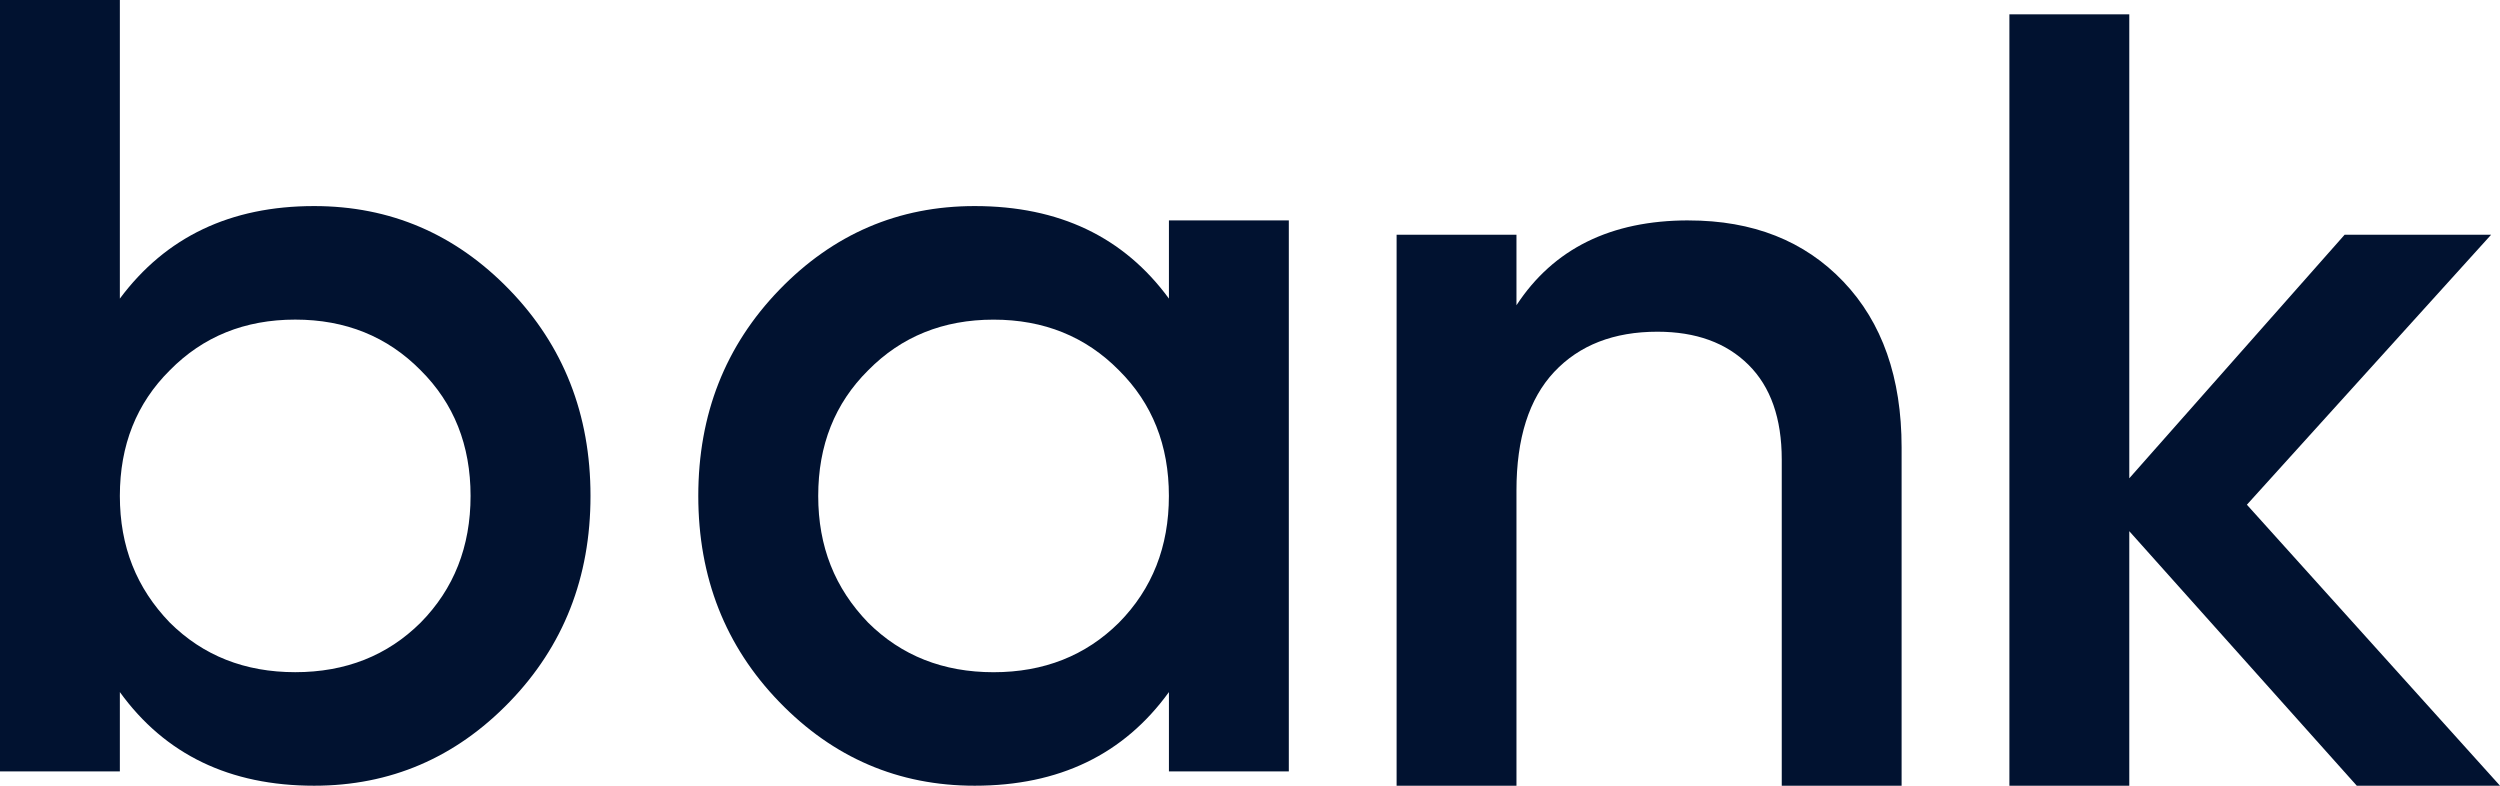
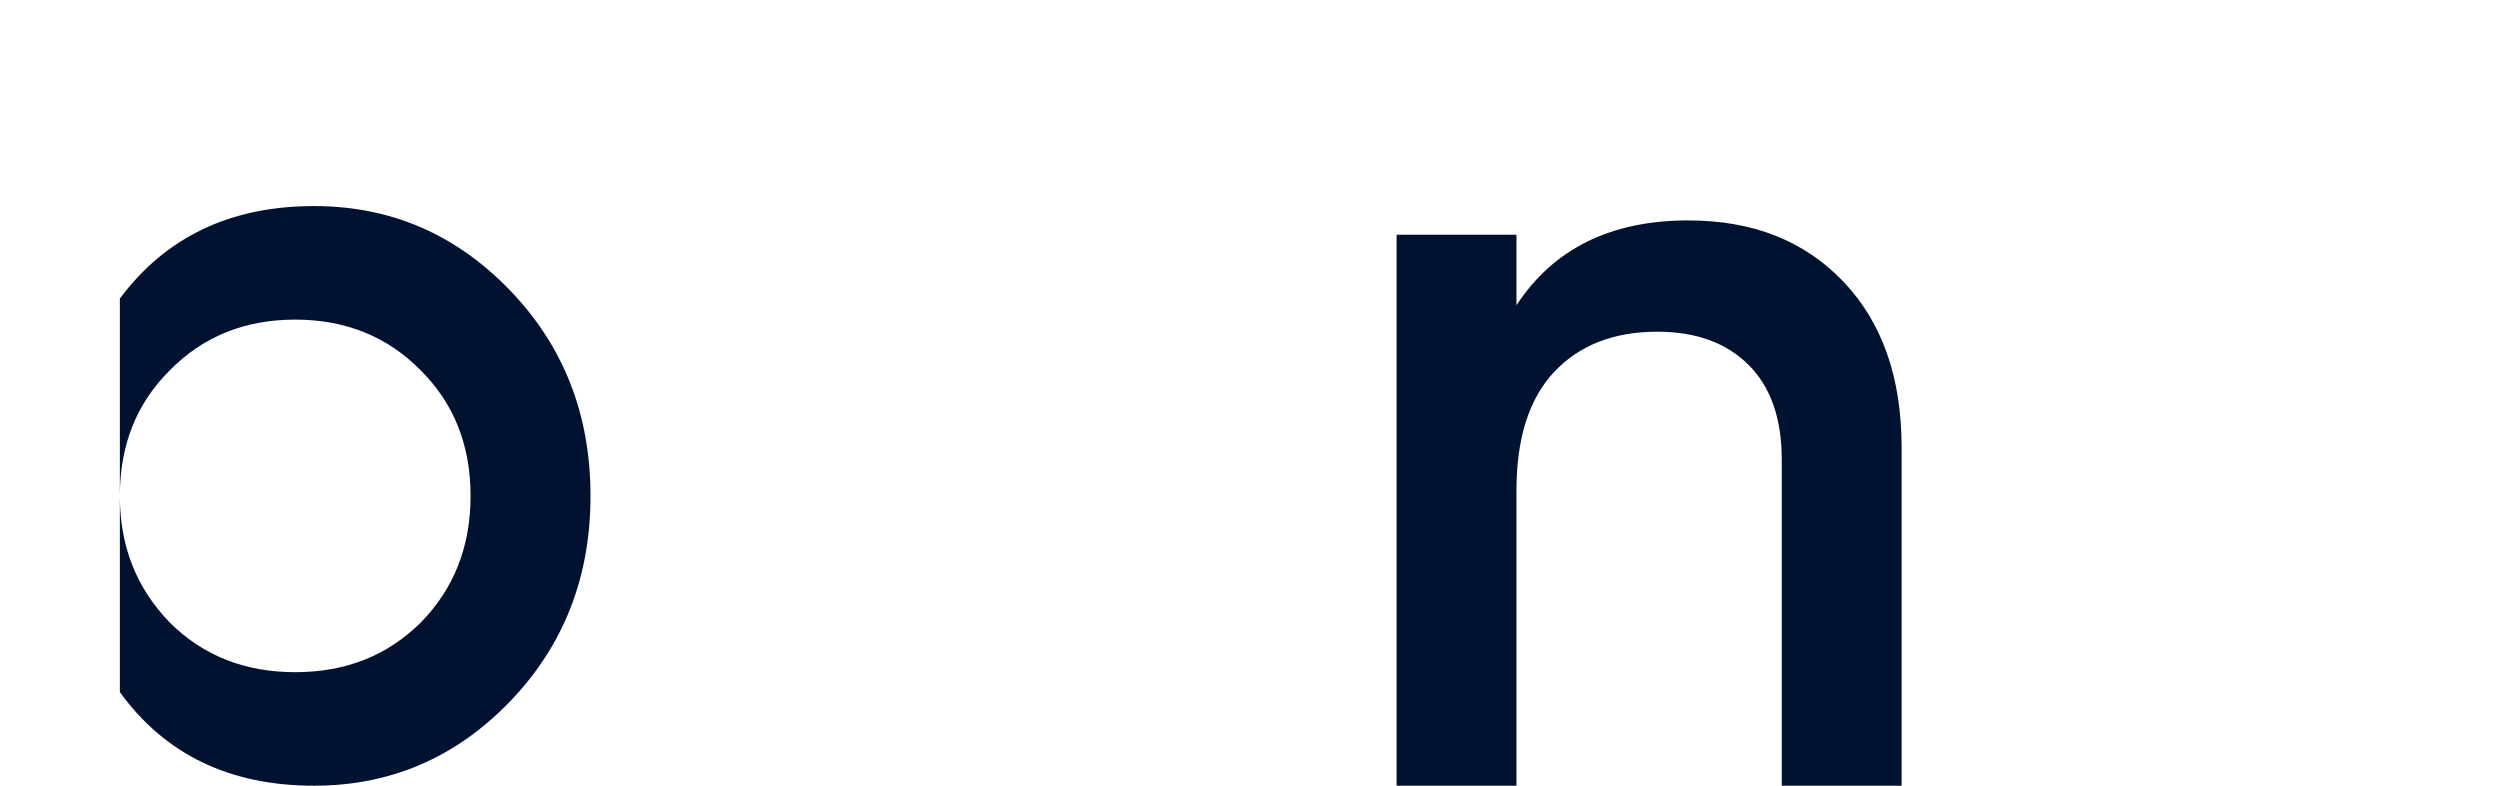
<svg xmlns="http://www.w3.org/2000/svg" width="70" height="22" viewBox="0 0 70 22" fill="none">
-   <path d="M8.795 5.77C10.929 5.77 12.753 6.552 14.266 8.115C15.778 9.678 16.534 11.601 16.534 13.885C16.534 16.169 15.778 18.092 14.266 19.655C12.753 21.218 10.929 22 8.795 22C6.433 22 4.62 21.126 3.356 19.378V21.6H0V0H3.356V8.361C4.641 6.634 6.453 5.77 8.795 5.77ZM4.755 17.433C5.687 18.359 6.857 18.821 8.266 18.821C9.675 18.821 10.846 18.359 11.778 17.433C12.71 16.488 13.176 15.304 13.176 13.885C13.176 12.466 12.71 11.294 11.778 10.368C10.845 9.422 9.675 8.949 8.266 8.949C6.857 8.949 5.686 9.422 4.755 10.368C3.822 11.294 3.356 12.466 3.356 13.885C3.356 15.304 3.822 16.467 4.755 17.433Z" fill="#011230" />
-   <path d="M32.73 8.363V6.172H36.087V21.6H32.73V19.378C31.466 21.126 29.653 22 27.291 22C25.157 22 23.334 21.219 21.821 19.655C20.308 18.092 19.552 16.169 19.552 13.885C19.552 11.601 20.309 9.679 21.821 8.115C23.333 6.552 25.156 5.77 27.291 5.77C29.653 5.77 31.466 6.634 32.73 8.361V8.363ZM24.308 17.434C25.24 18.36 26.411 18.822 27.819 18.822C29.228 18.822 30.399 18.36 31.331 17.434C32.264 16.488 32.729 15.305 32.729 13.886C32.729 12.467 32.264 11.295 31.331 10.369C30.398 9.423 29.228 8.95 27.819 8.95C26.411 8.95 25.239 9.423 24.308 10.369C23.375 11.295 22.91 12.467 22.91 13.886C22.91 15.305 23.375 16.468 24.308 17.434Z" fill="#011230" />
+   <path d="M8.795 5.77C10.929 5.77 12.753 6.552 14.266 8.115C15.778 9.678 16.534 11.601 16.534 13.885C16.534 16.169 15.778 18.092 14.266 19.655C12.753 21.218 10.929 22 8.795 22C6.433 22 4.62 21.126 3.356 19.378V21.6H0H3.356V8.361C4.641 6.634 6.453 5.77 8.795 5.77ZM4.755 17.433C5.687 18.359 6.857 18.821 8.266 18.821C9.675 18.821 10.846 18.359 11.778 17.433C12.71 16.488 13.176 15.304 13.176 13.885C13.176 12.466 12.71 11.294 11.778 10.368C10.845 9.422 9.675 8.949 8.266 8.949C6.857 8.949 5.686 9.422 4.755 10.368C3.822 11.294 3.356 12.466 3.356 13.885C3.356 15.304 3.822 16.467 4.755 17.433Z" fill="#011230" />
  <path d="M47.279 6.172C49.081 6.172 50.526 6.743 51.614 7.885C52.702 9.027 53.245 10.575 53.245 12.528V22H49.889V12.867C49.889 11.716 49.579 10.83 48.957 10.214C48.334 9.596 47.485 9.288 46.408 9.288C45.185 9.288 44.222 9.664 43.517 10.414C42.813 11.165 42.461 12.27 42.461 13.731V22H39.105V6.573H42.461V8.547C43.497 6.964 45.102 6.171 47.278 6.171L47.279 6.172Z" fill="#011230" />
-   <path d="M62.913 14.132L70 22H65.99L59.62 14.873V22H56.263V0.402H59.62V13.392L65.649 6.573H69.751L62.913 14.132Z" fill="#011230" />
</svg>